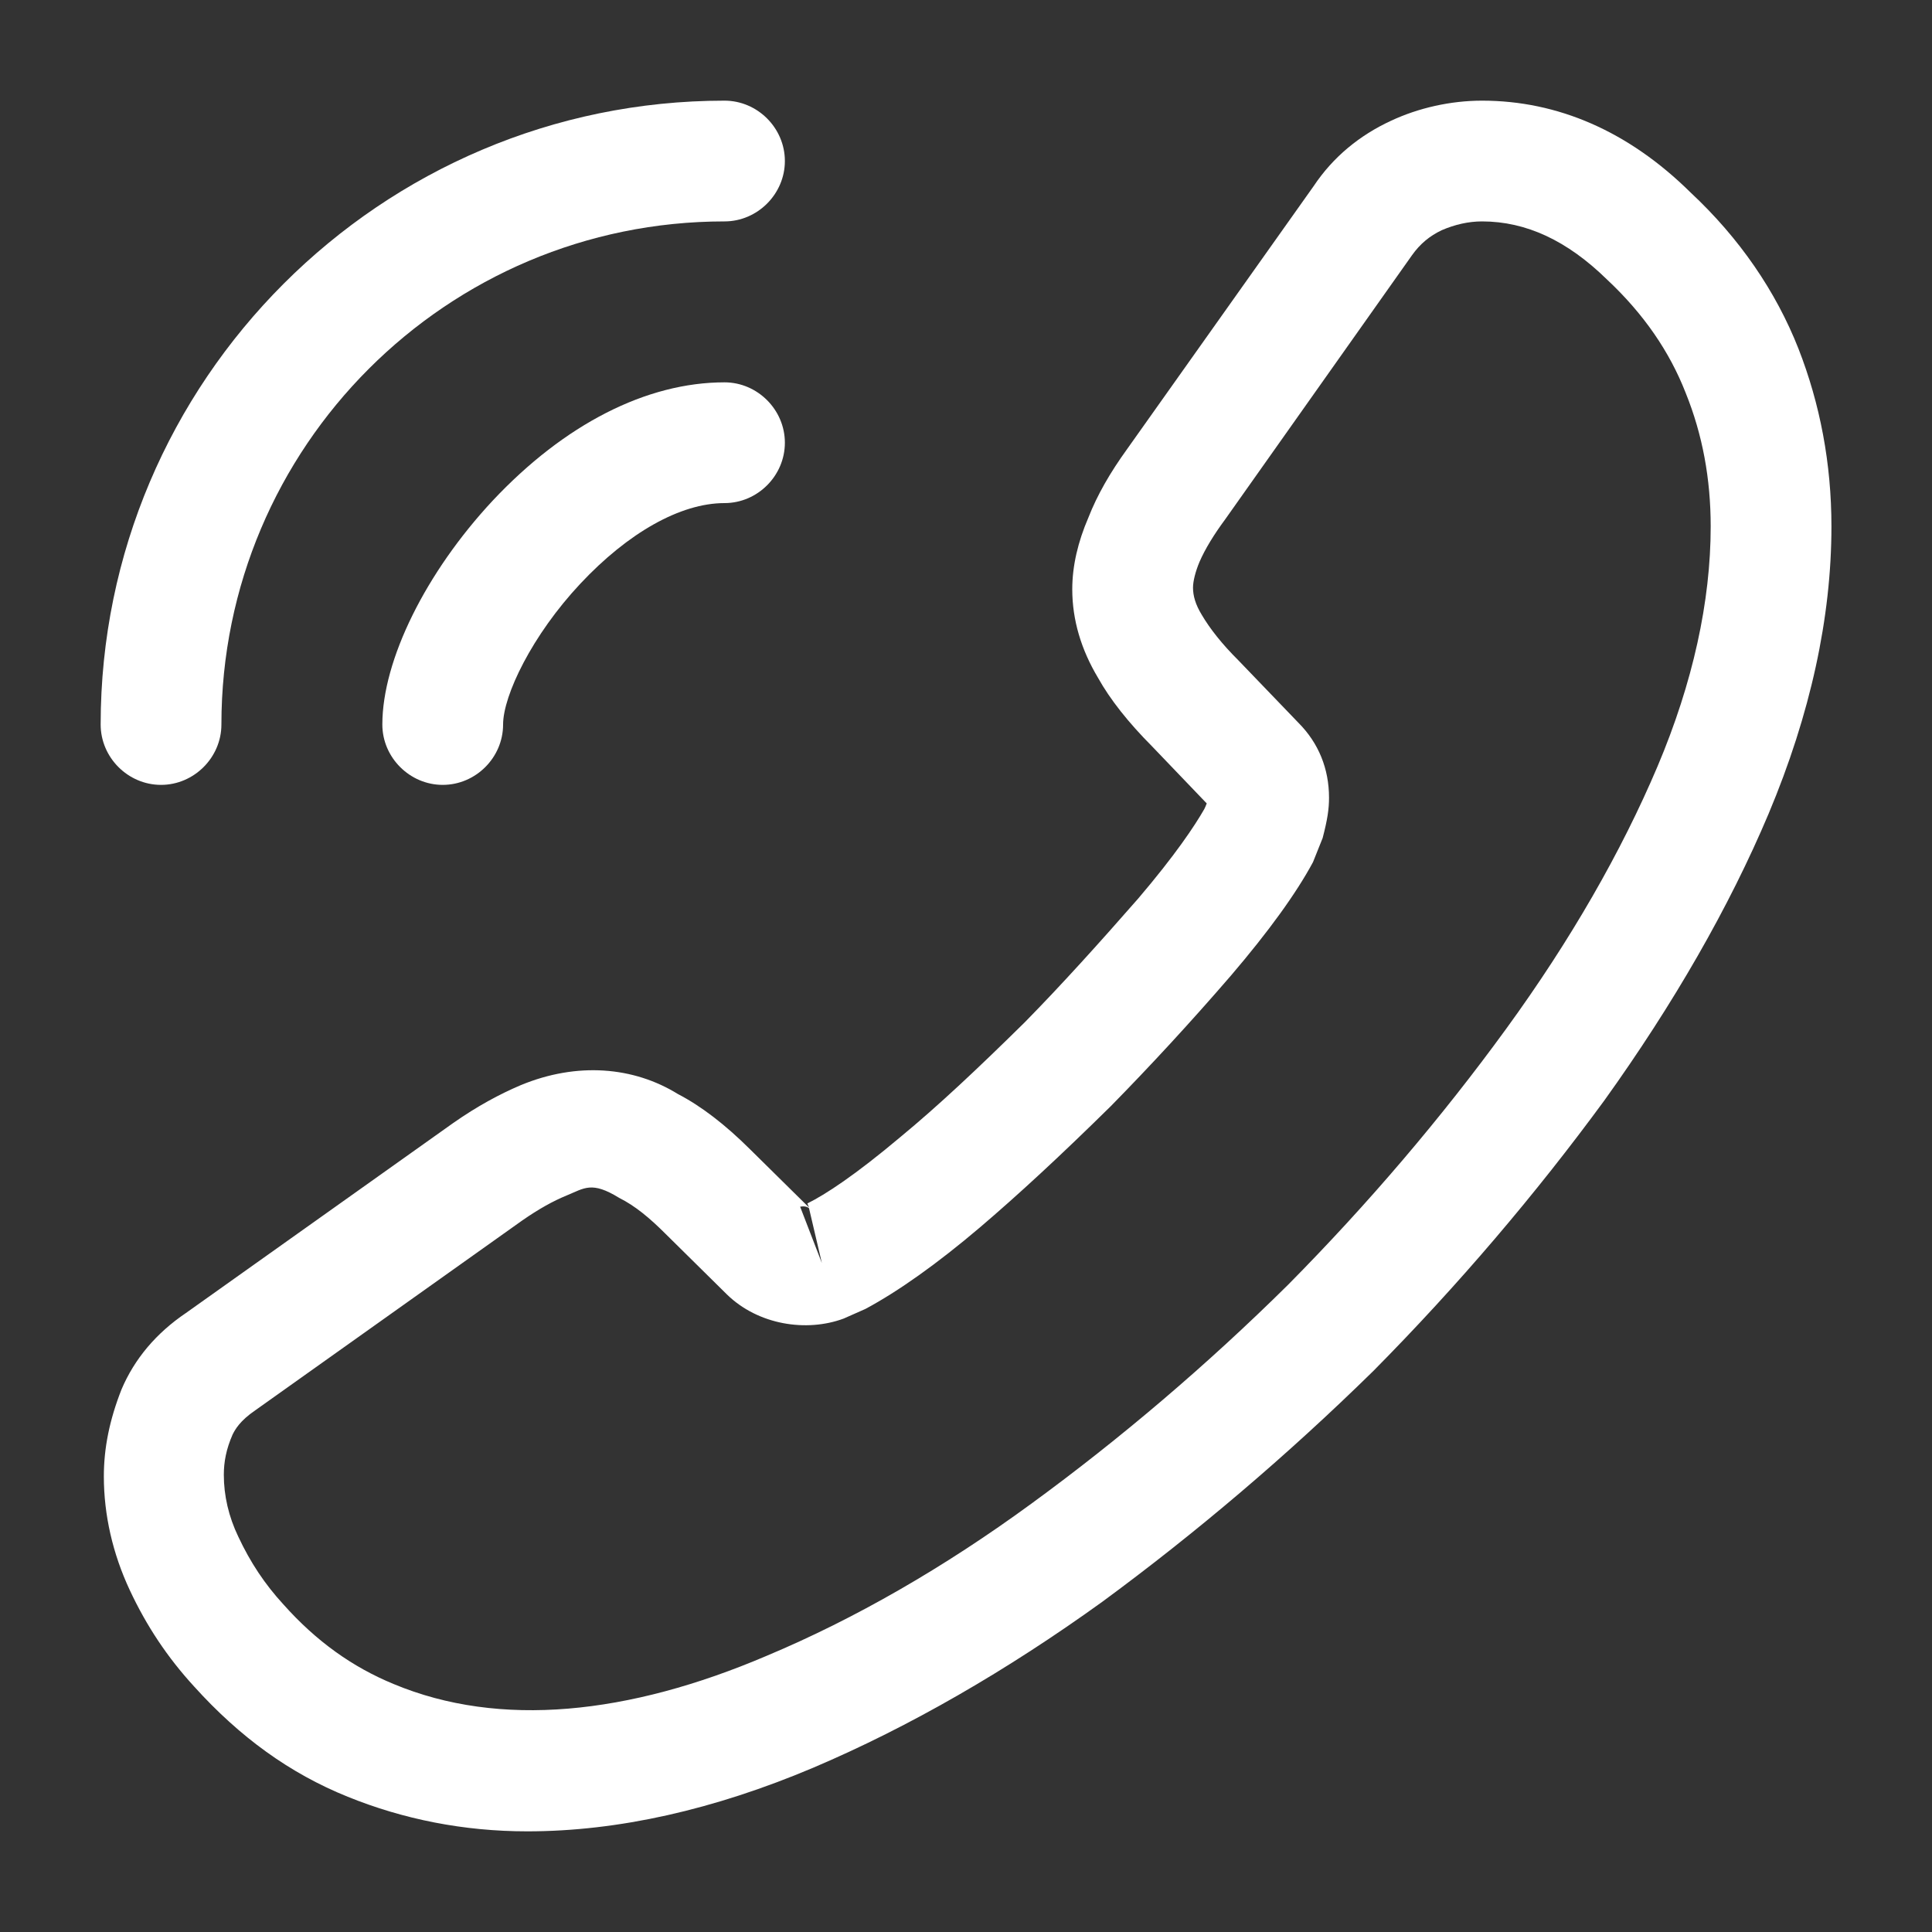
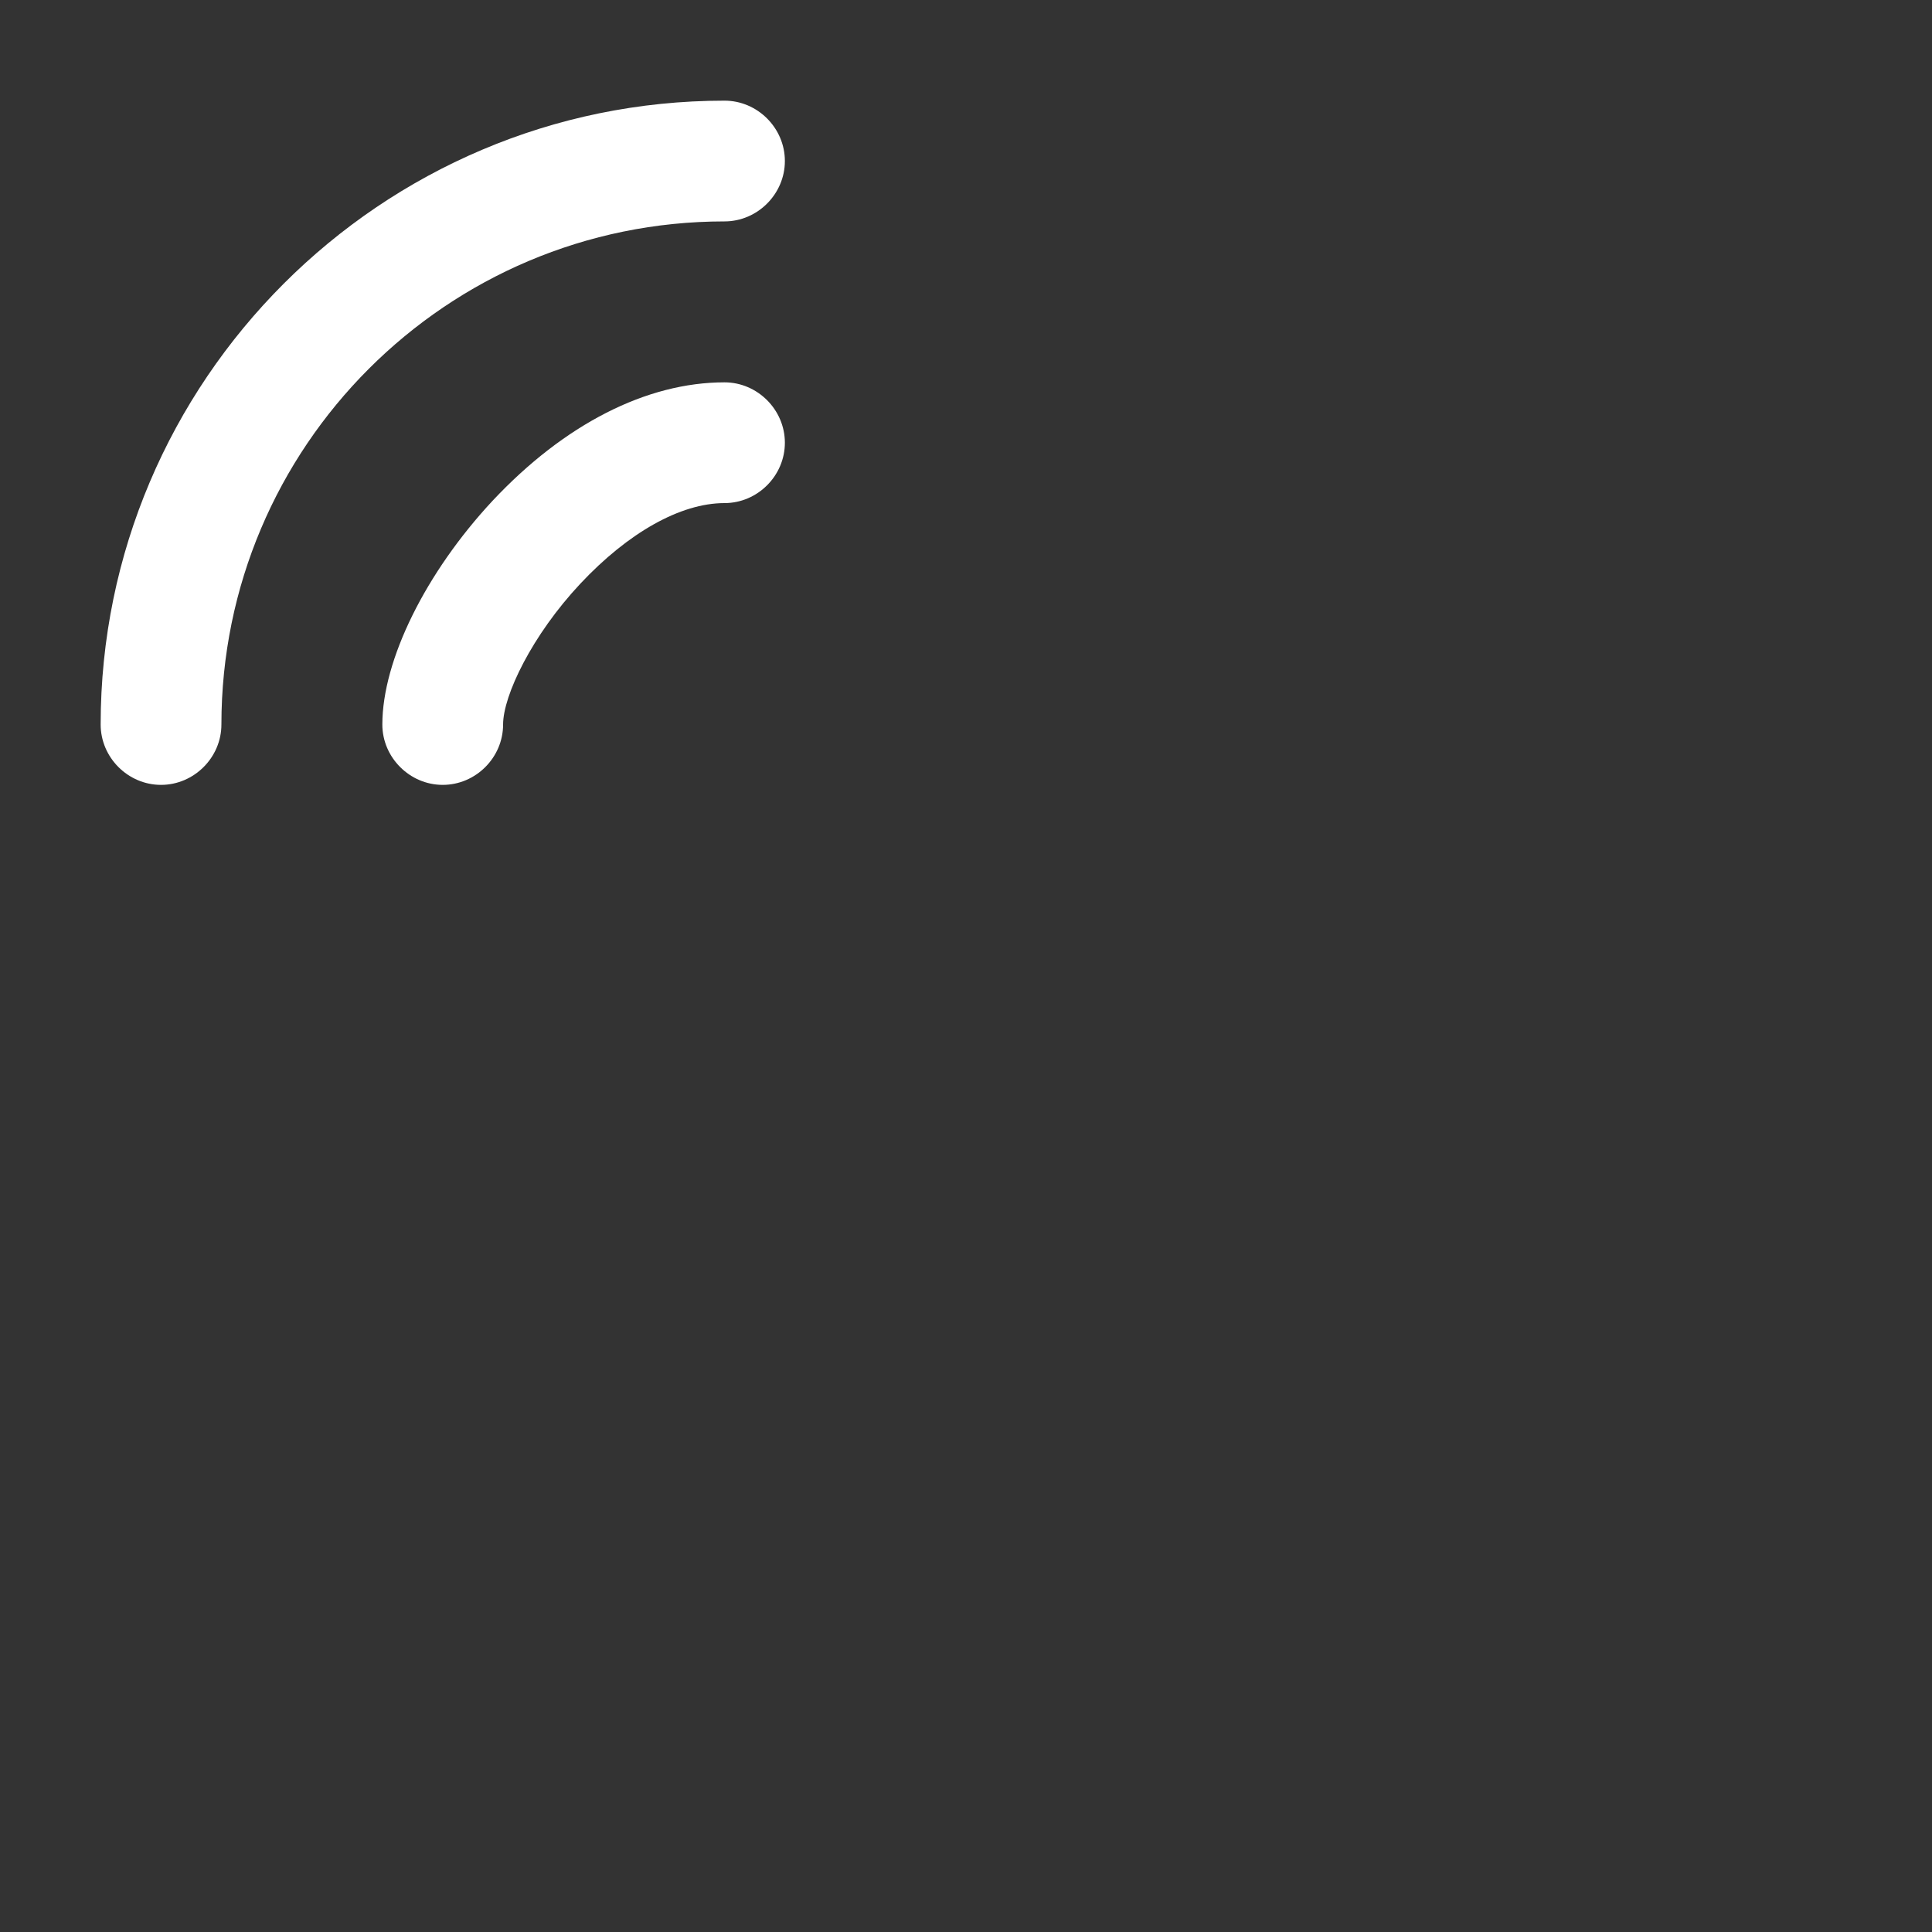
<svg xmlns="http://www.w3.org/2000/svg" width="20" height="20" viewBox="0 0 20 20" fill="none">
  <rect x="0" y="0" width="20" height="20" fill="#333333" stroke="none" />
-   <path d="M5.458 18.958C6.4 18.958 7.392 18.733 8.417 18.3C9.417 17.875 10.425 17.292 11.409 16.583C12.383 15.867 13.325 15.067 14.217 14.192C15.1 13.3 15.9 12.358 16.608 11.392C17.325 10.392 17.9 9.392 18.308 8.425C18.742 7.392 18.959 6.392 18.959 5.45C18.959 4.8 18.842 4.183 18.617 3.608C18.384 3.017 18.009 2.467 17.5 1.992C16.858 1.358 16.125 1.042 15.342 1.042C15.017 1.042 14.684 1.117 14.4 1.25C14.075 1.4 13.8 1.625 13.6 1.925L11.667 4.65C11.492 4.892 11.358 5.125 11.267 5.358C11.159 5.608 11.1 5.858 11.1 6.1C11.1 6.417 11.192 6.725 11.367 7.017C11.492 7.242 11.684 7.483 11.925 7.725L12.492 8.317C12.483 8.342 12.475 8.358 12.467 8.375C12.367 8.55 12.167 8.85 11.784 9.3C11.375 9.767 10.992 10.192 10.608 10.583C10.117 11.067 9.709 11.45 9.325 11.767C8.85 12.167 8.542 12.367 8.358 12.458L8.375 12.5L7.767 11.9C7.508 11.642 7.258 11.45 7.017 11.325C6.559 11.042 5.975 10.992 5.392 11.233C5.175 11.325 4.942 11.45 4.692 11.625L1.925 13.592C1.617 13.8 1.392 14.067 1.258 14.383C1.133 14.7 1.075 14.992 1.075 15.283C1.075 15.683 1.167 16.083 1.342 16.458C1.517 16.833 1.734 17.158 2.009 17.458C2.483 17.983 3 18.358 3.6 18.6C4.175 18.833 4.8 18.958 5.458 18.958ZM15.342 2.292C15.8 2.292 16.225 2.492 16.634 2.892C17.017 3.25 17.284 3.642 17.45 4.067C17.625 4.5 17.709 4.958 17.709 5.45C17.709 6.225 17.525 7.067 17.159 7.933C16.784 8.817 16.259 9.733 15.592 10.65C14.925 11.567 14.167 12.458 13.334 13.3C12.5 14.125 11.6 14.892 10.675 15.567C9.775 16.225 8.85 16.758 7.934 17.142C6.508 17.75 5.175 17.892 4.075 17.433C3.65 17.258 3.275 16.992 2.933 16.608C2.742 16.4 2.592 16.175 2.467 15.908C2.367 15.7 2.317 15.483 2.317 15.267C2.317 15.133 2.342 15 2.408 14.85C2.433 14.8 2.483 14.708 2.642 14.6L5.408 12.633C5.575 12.517 5.725 12.433 5.867 12.375C6.05 12.3 6.125 12.225 6.409 12.4C6.575 12.483 6.725 12.608 6.892 12.775L7.525 13.4C7.85 13.717 8.35 13.792 8.733 13.65L8.959 13.55C9.3 13.367 9.7 13.083 10.142 12.708C10.542 12.367 10.975 11.967 11.5 11.45C11.909 11.033 12.317 10.592 12.742 10.1C13.133 9.642 13.417 9.25 13.592 8.925L13.692 8.675C13.742 8.483 13.758 8.375 13.758 8.258C13.758 7.958 13.65 7.692 13.442 7.483L12.817 6.833C12.65 6.667 12.525 6.508 12.442 6.367C12.375 6.258 12.35 6.167 12.35 6.083C12.35 6.017 12.375 5.917 12.417 5.817C12.475 5.683 12.567 5.533 12.684 5.375L14.617 2.642C14.7 2.525 14.8 2.442 14.925 2.383C15.059 2.325 15.2 2.292 15.342 2.292ZM8.375 12.508L8.508 13.075L8.283 12.492C8.325 12.483 8.358 12.492 8.375 12.508Z" fill="white" />
  <path d="M4.583 8.125C4.925 8.125 5.208 7.842 5.208 7.5C5.208 7.2 5.508 6.575 6.008 6.042C6.5 5.517 7.042 5.208 7.5 5.208C7.842 5.208 8.125 4.925 8.125 4.583C8.125 4.242 7.842 3.958 7.5 3.958C6.692 3.958 5.842 4.392 5.1 5.183C4.408 5.925 3.958 6.833 3.958 7.5C3.958 7.842 4.242 8.125 4.583 8.125Z" fill="white" />
  <path d="M1.667 8.125C2.008 8.125 2.292 7.842 2.292 7.5C2.292 4.625 4.625 2.292 7.5 2.292C7.842 2.292 8.125 2.008 8.125 1.667C8.125 1.325 7.842 1.042 7.5 1.042C3.942 1.042 1.042 3.942 1.042 7.5C1.042 7.842 1.325 8.125 1.667 8.125Z" fill="white" />
</svg>